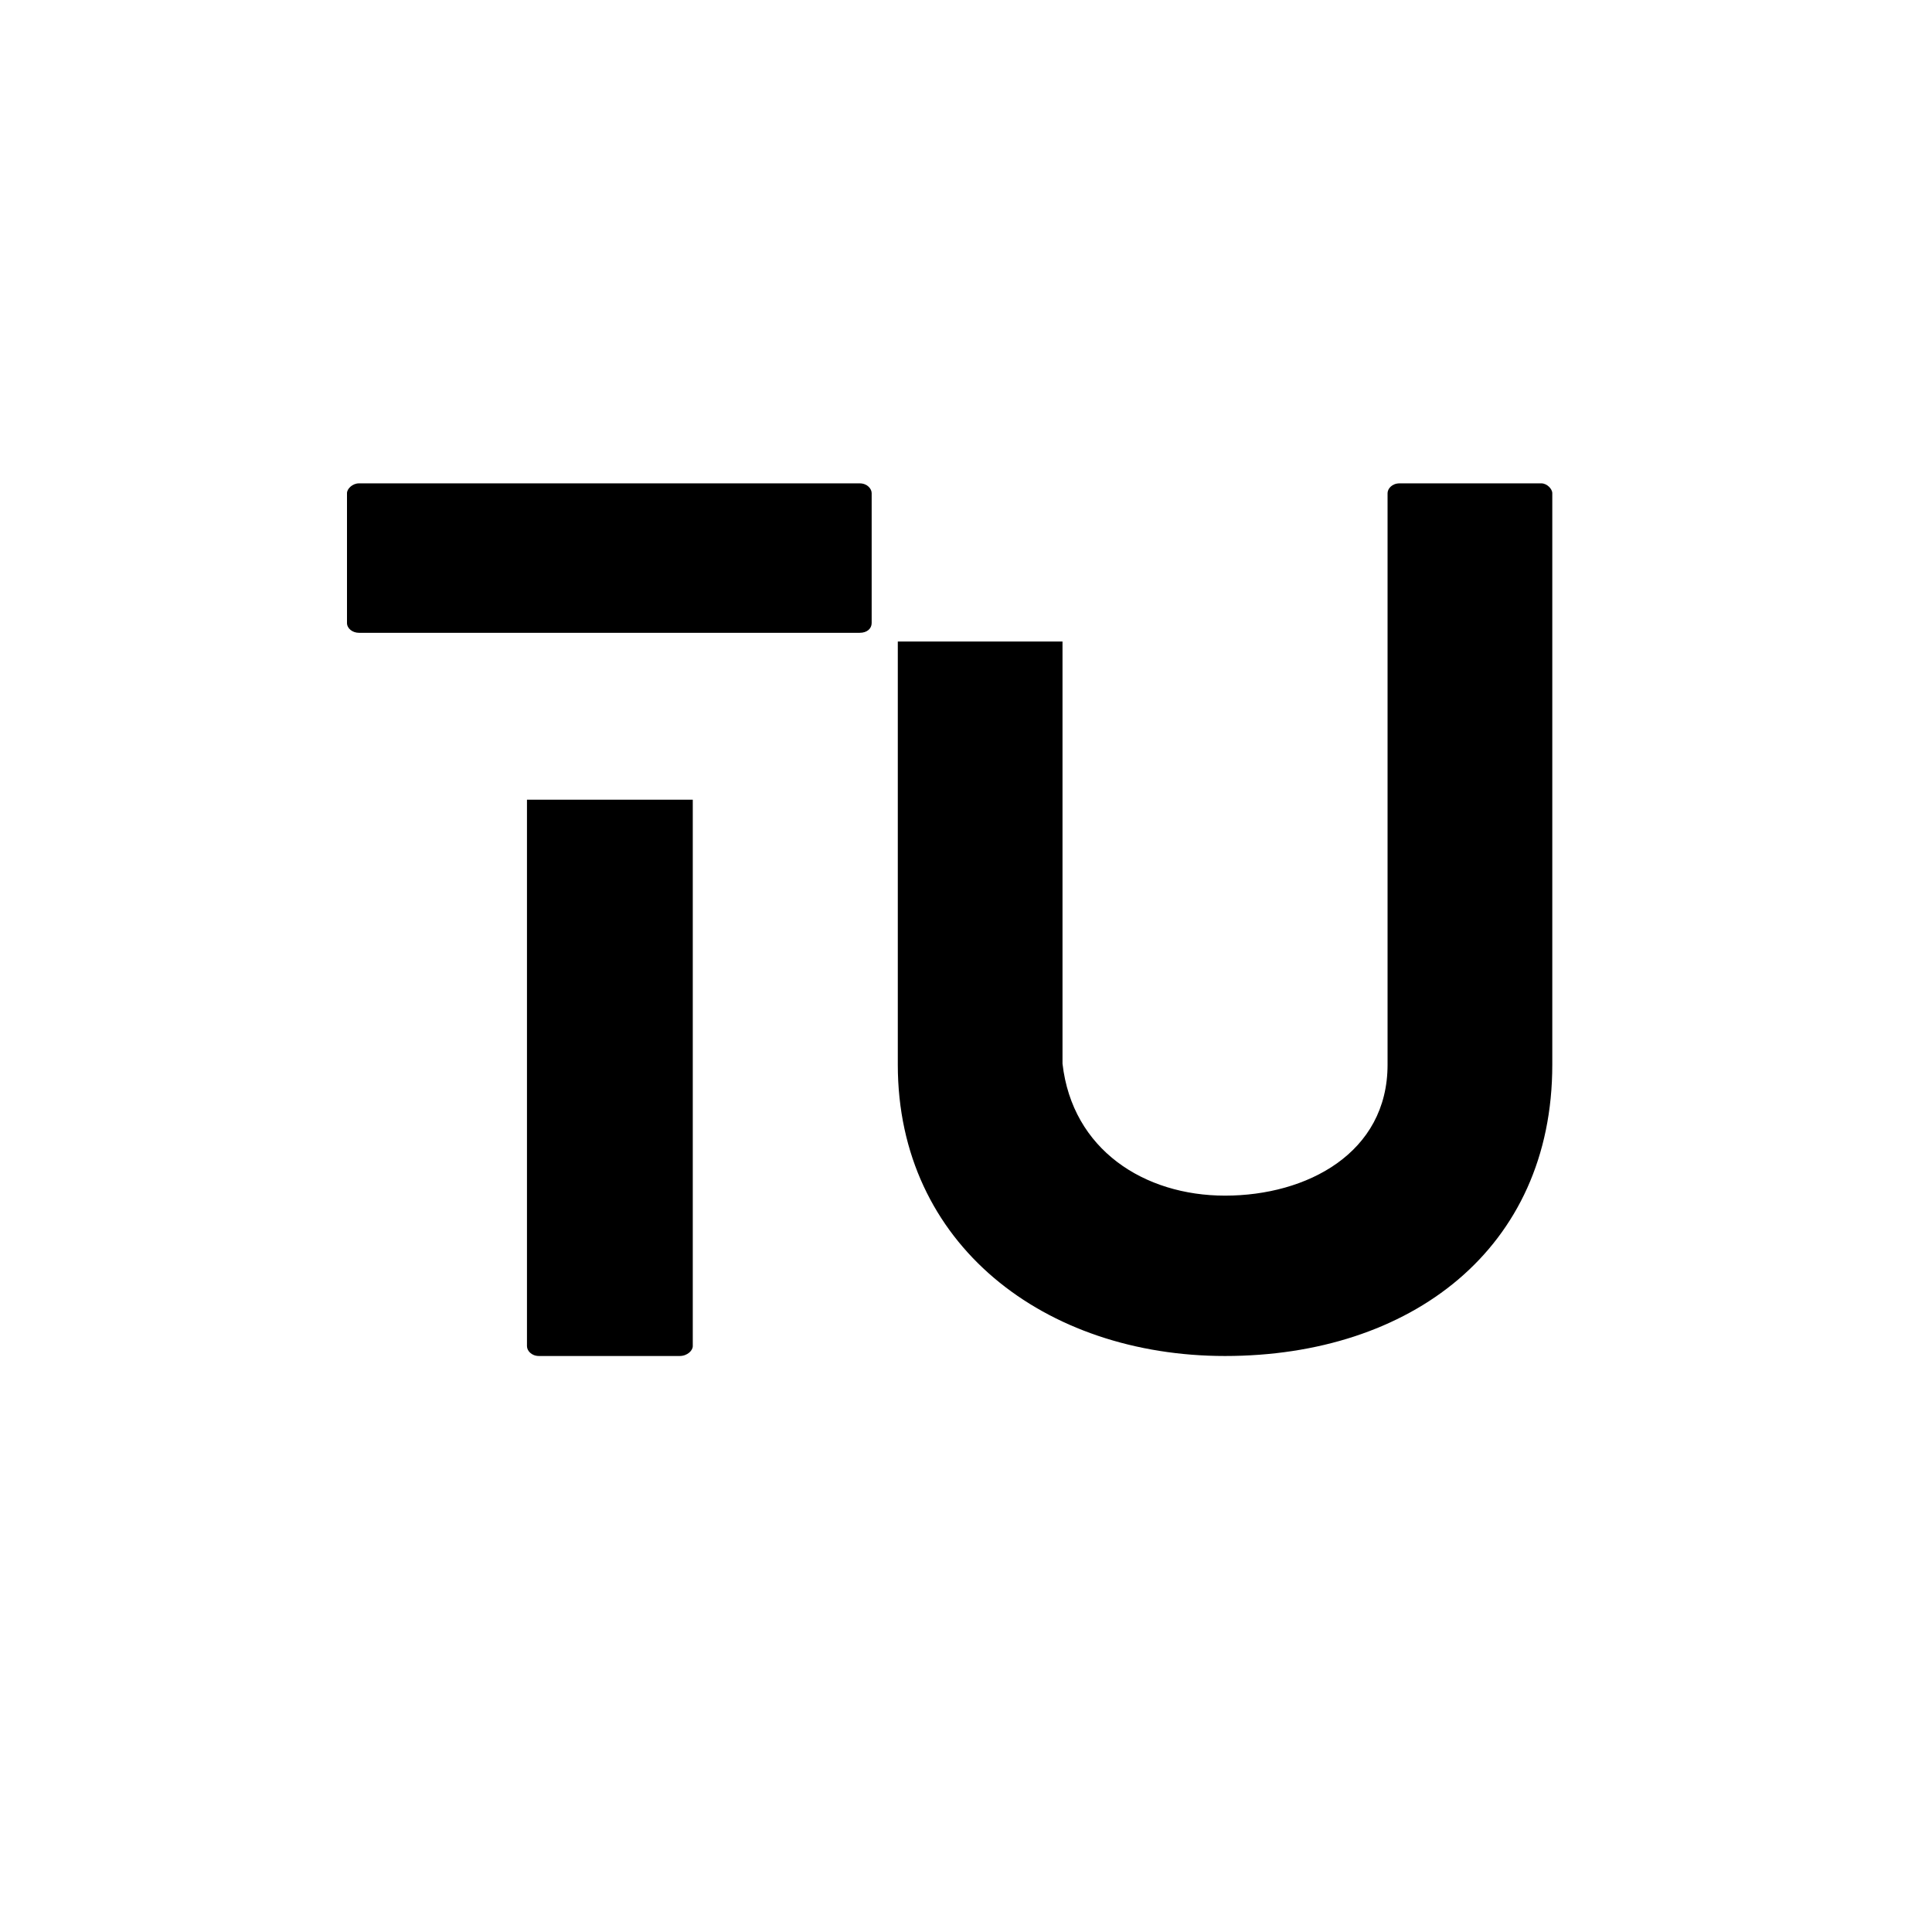
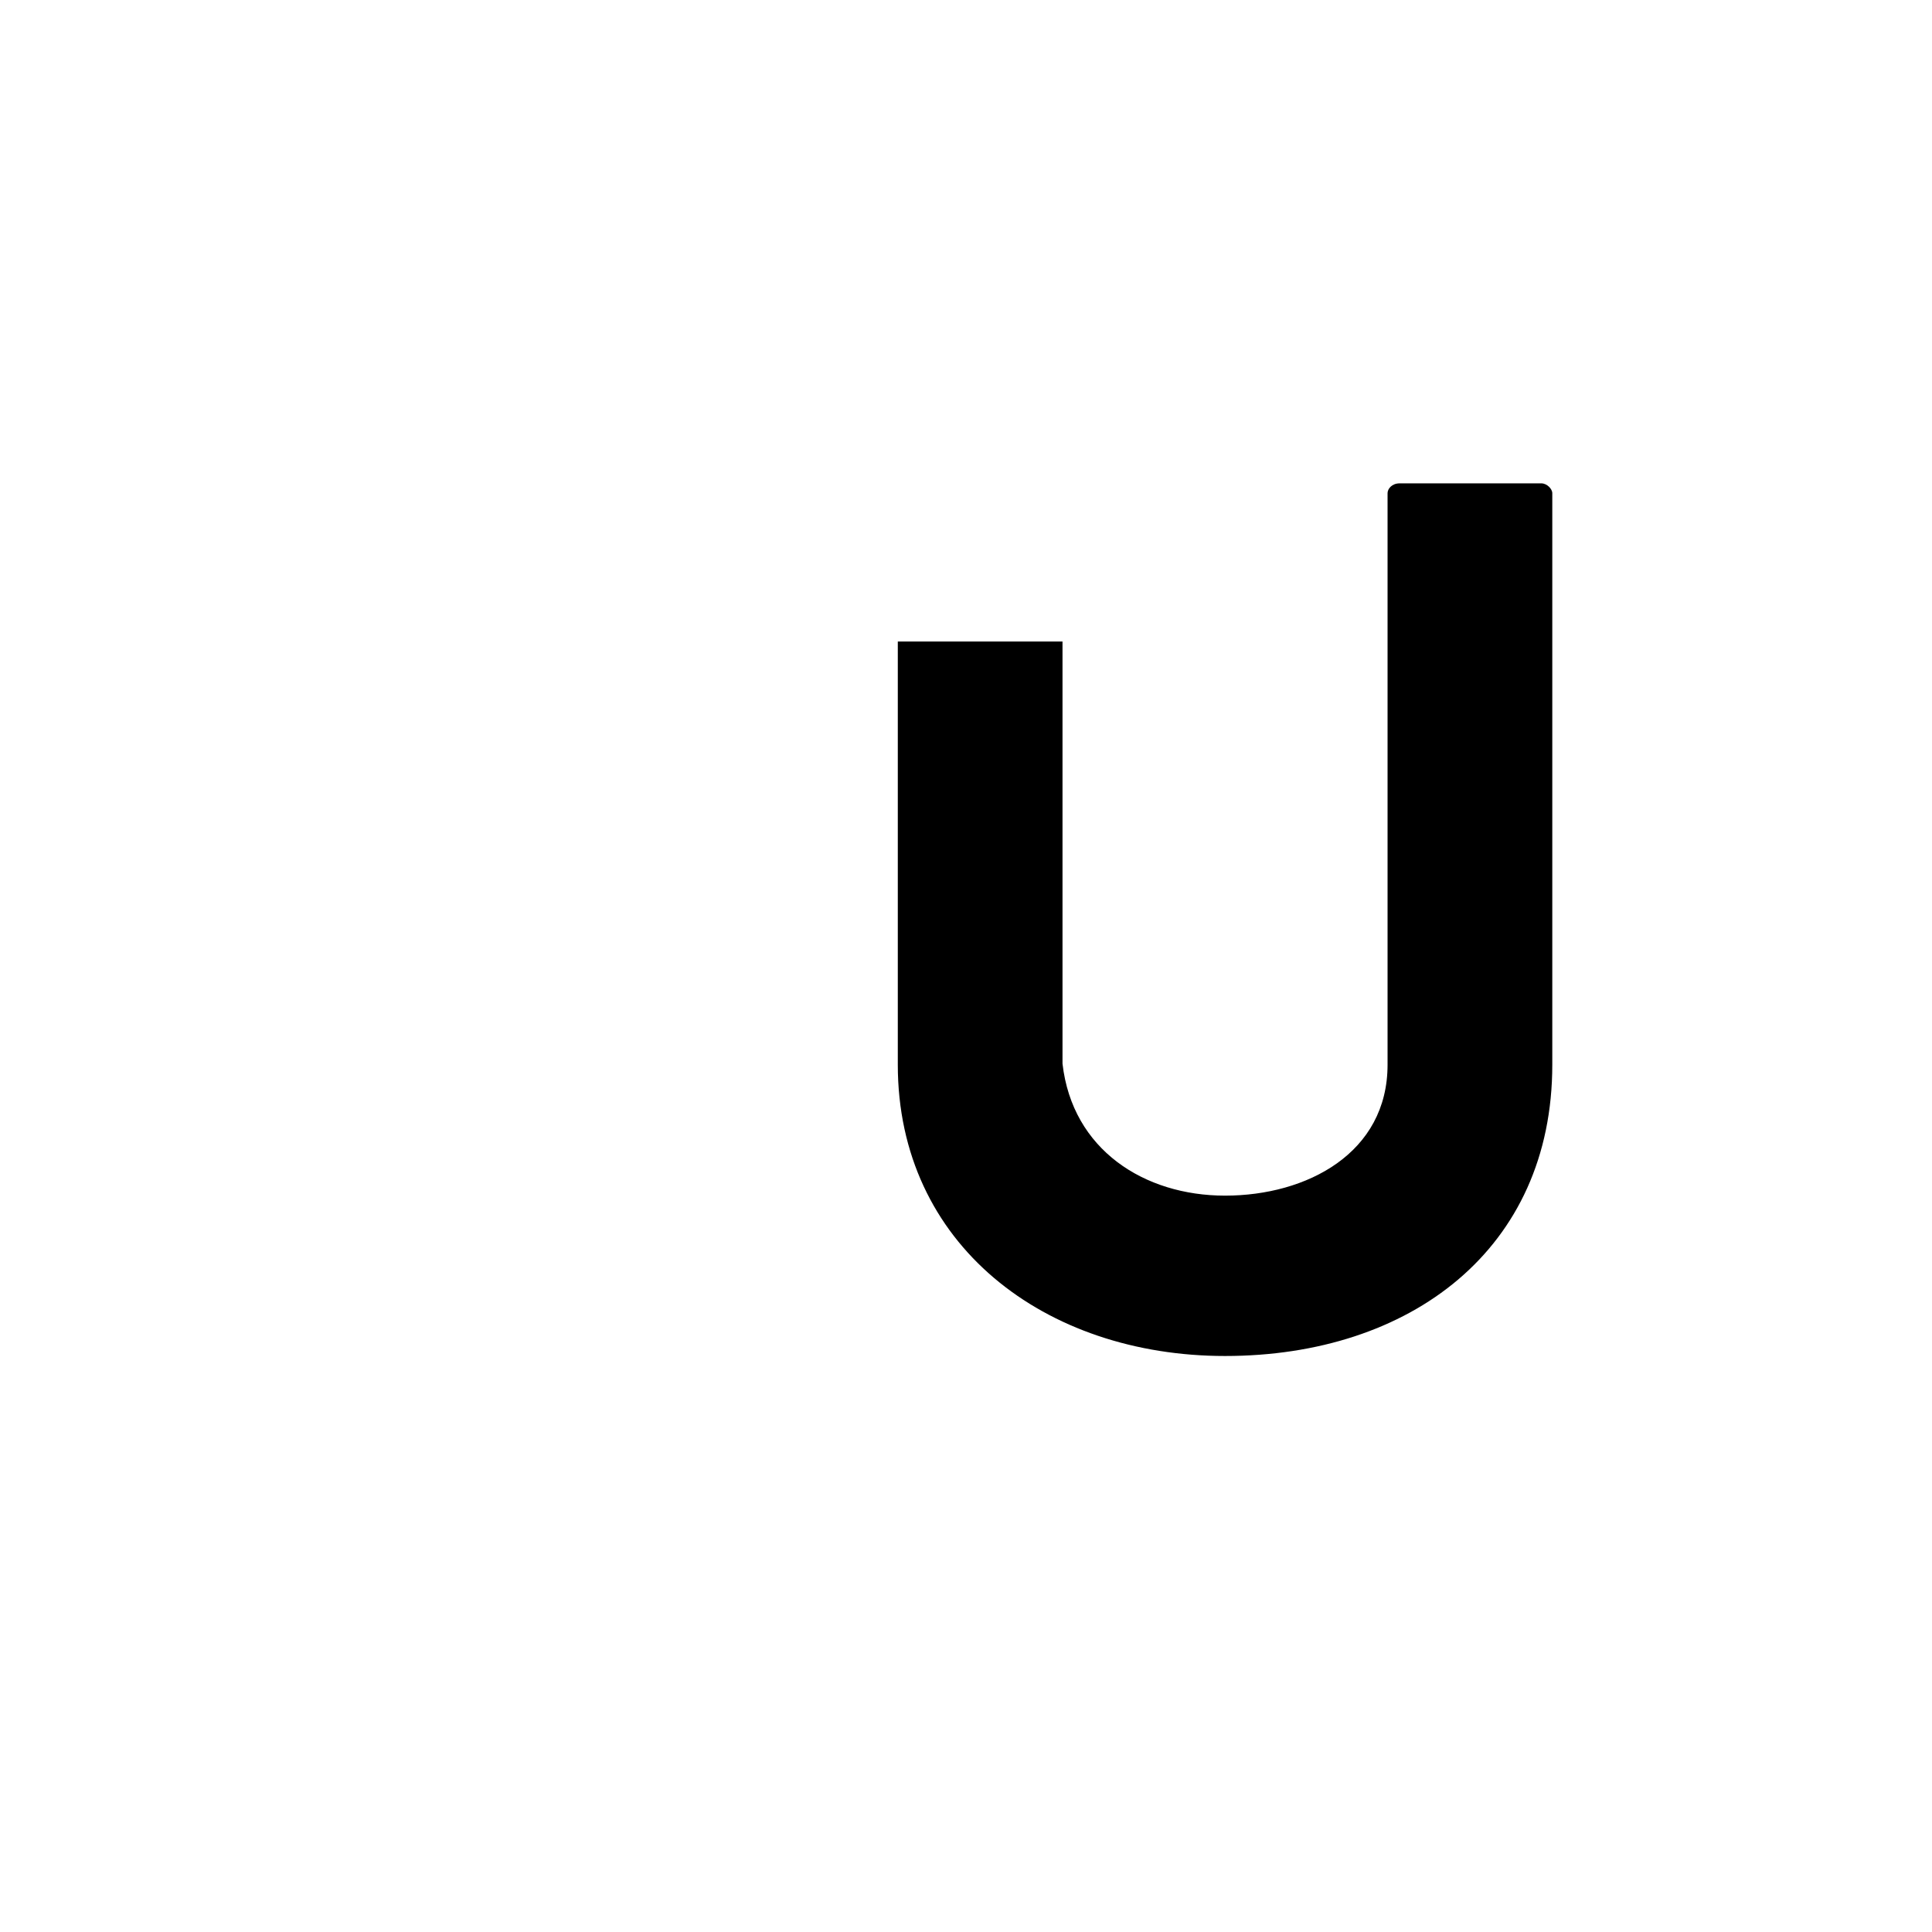
<svg xmlns="http://www.w3.org/2000/svg" width="500" zoomAndPan="magnify" viewBox="0 0 375 375" height="500" preserveAspectRatio="xMidYMid meet" version="1.0">
  <defs>
    <g />
  </defs>
  <g fill="#000000" fill-opacity="1">
    <g transform="translate(67.35, 263.198)">
      <g>
-         <path d="M 34.934 -107.98 L 34.934 -1.906 C 34.934 -1.059 35.781 0 37.262 0 L 64.574 0 C 66.059 0 67.117 -1.059 67.117 -1.906 L 67.117 -107.98 Z M 2.328 -140.371 L 99.512 -140.371 C 100.992 -140.371 101.84 -141.219 101.84 -142.277 L 101.84 -167.473 C 101.84 -168.32 100.992 -169.379 99.512 -169.379 L 2.328 -169.379 C 1.059 -169.379 0 -168.32 0 -167.473 L 0 -142.277 C 0 -141.219 1.059 -140.371 2.328 -140.371 Z M 2.328 -140.371 " />
-       </g>
+         </g>
    </g>
  </g>
  <g fill="#000000" fill-opacity="1">
    <g transform="translate(174.263, 263.198)">
      <g>
        <path d="M 124.918 -169.379 L 97.395 -169.379 C 95.91 -169.379 95.062 -168.32 95.062 -167.473 L 95.062 -56.531 C 95.062 -39.379 79.395 -31.125 63.516 -31.125 C 47.848 -31.125 33.875 -40.016 31.969 -56.742 L 31.969 -138.68 L 0 -138.68 L 0 -56.531 C 0 -21.598 28.582 0 63.516 0 C 99.512 0 127.035 -20.75 127.035 -56.531 L 127.035 -167.473 C 127.035 -168.32 125.977 -169.379 124.918 -169.379 Z M 124.918 -169.379 " />
      </g>
    </g>
  </g>
</svg>